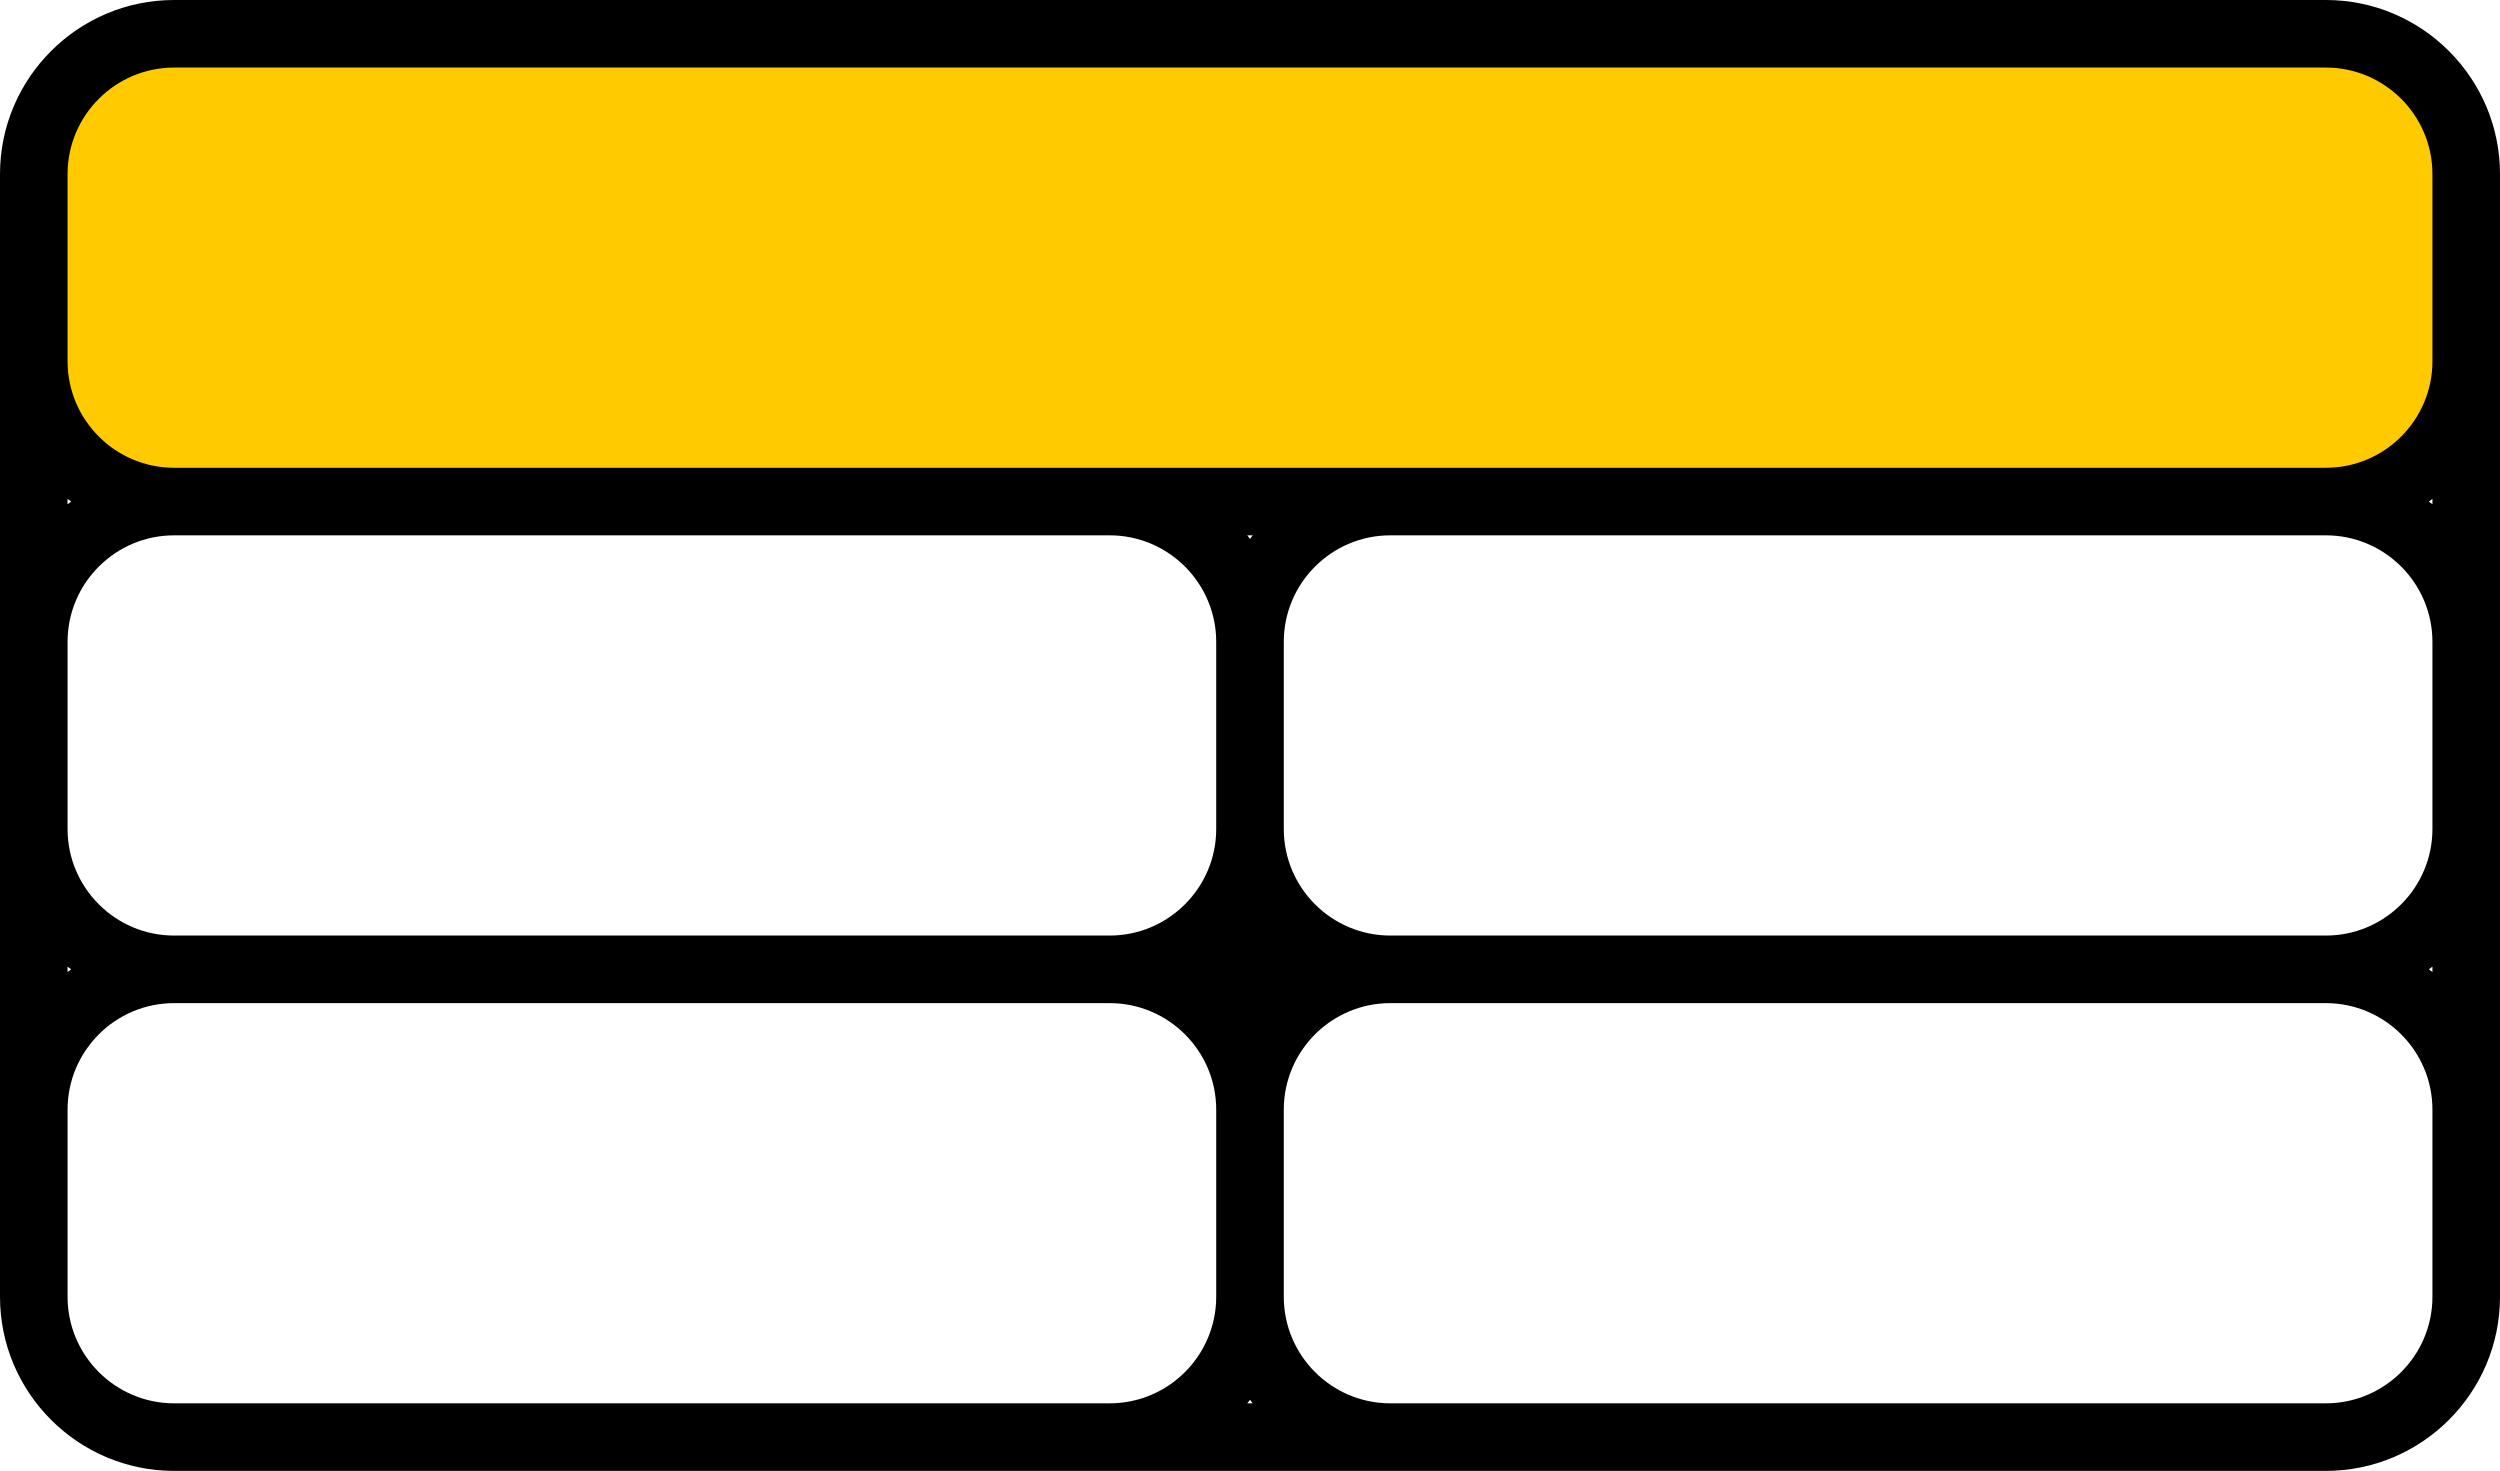
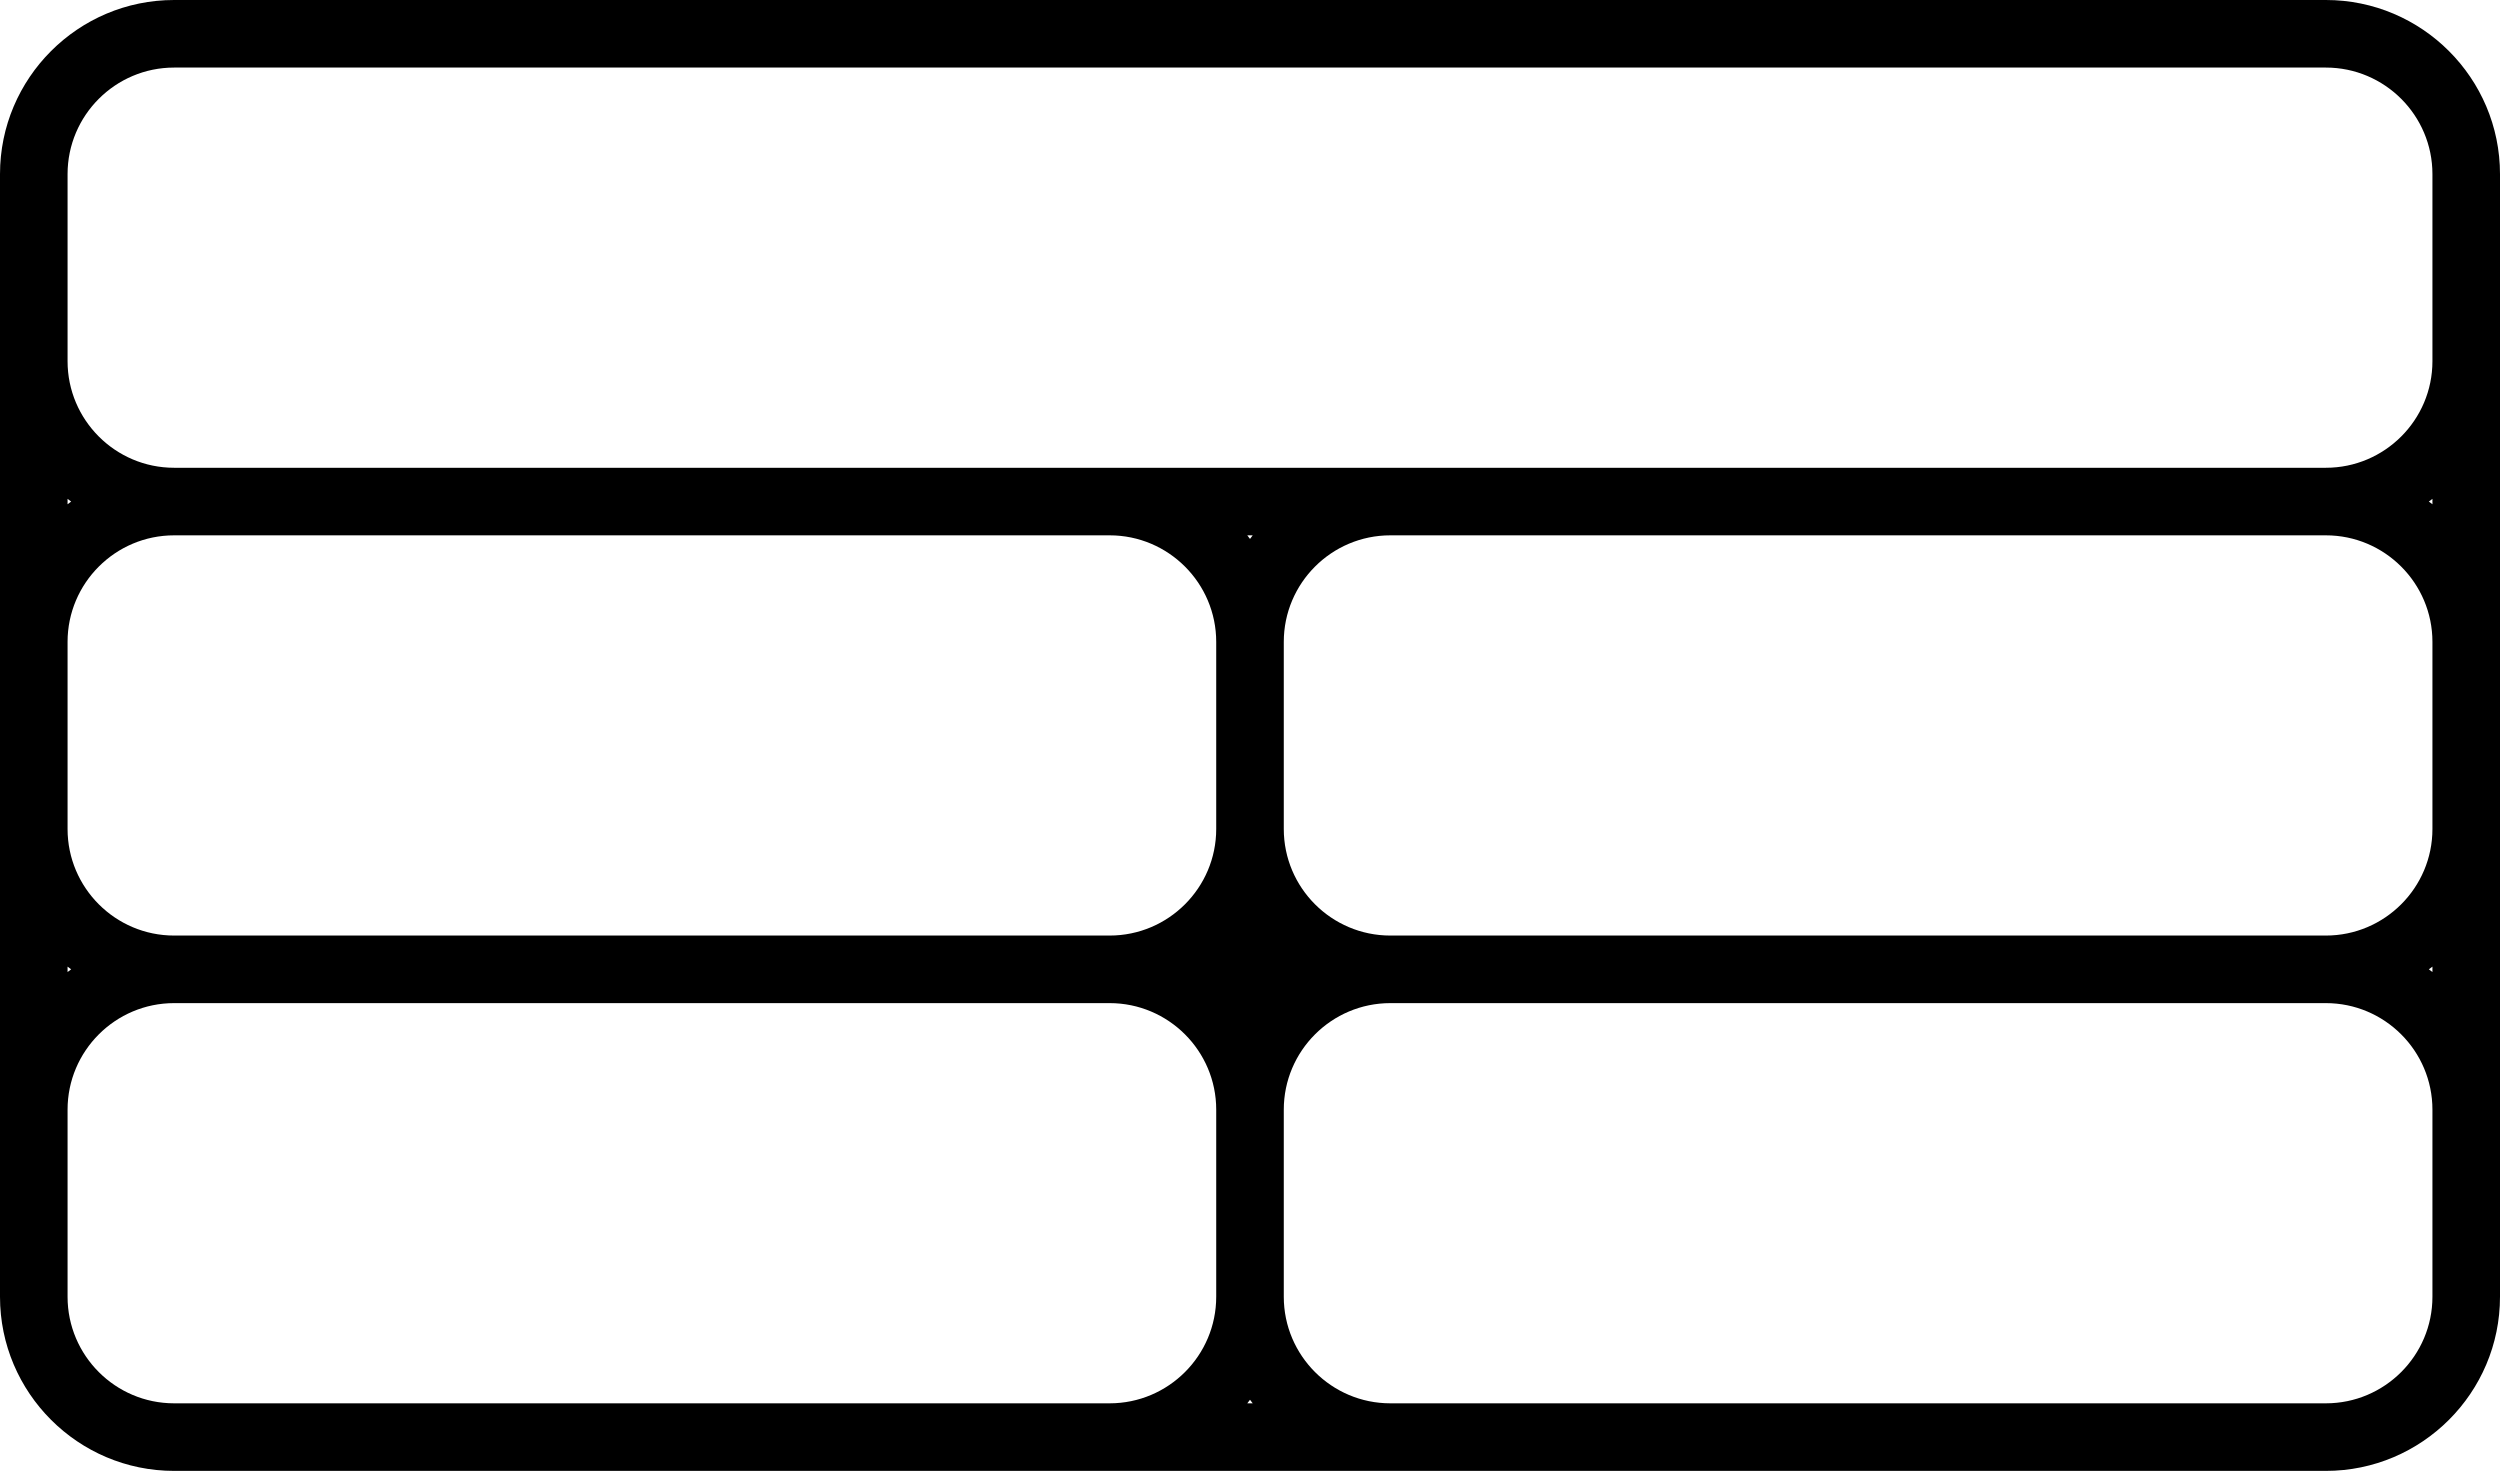
<svg xmlns="http://www.w3.org/2000/svg" id="Layer_2" viewBox="0 0 1850 1088.46">
  <defs>
    <style>
      .cls-1 {
        fill: #ffcb00;
      }
    </style>
  </defs>
  <g id="Layer_6">
    <g>
-       <rect class="cls-1" x="25" y="25" width="1800" height="346.15" rx="111.51" ry="111.51" />
      <path d="M1721.15,0H128.84C57.8,0,0,57.8,0,128.85v830.76c0,71.05,57.8,128.85,128.84,128.85h1592.31c71.05,0,128.85-57.8,128.85-128.85V128.85c0-71.05-57.8-128.85-128.85-128.85ZM50,369.15c.87.67,1.76,1.35,2.65,2-.89.66-1.78,1.33-2.65,2.01v-4.01ZM50,475c0-43.48,35.37-78.85,78.84-78.85h692.31c43.48,0,78.85,35.37,78.85,78.85v138.46c0,43.48-35.37,78.85-78.85,78.85H128.84c-43.47,0-78.84-35.37-78.84-78.85v-138.46ZM925,398.81c-.66-.89-1.33-1.78-2.01-2.66h4.01c-.68.88-1.35,1.77-2,2.66ZM50,715.3c.87.68,1.76,1.35,2.65,2.01-.89.65-1.78,1.33-2.65,2v-4.01ZM900,959.61c0,43.48-35.37,78.85-78.85,78.85H128.84c-43.47,0-78.84-35.37-78.84-78.85v-138.46c0-43.47,35.37-78.84,78.84-78.84h692.31c43.48,0,78.85,35.37,78.85,78.84v138.46ZM922.99,1038.46c.68-.87,1.35-1.76,2.01-2.65.65.89,1.32,1.78,2,2.65h-4.01ZM1800,959.61c0,43.48-35.37,78.85-78.85,78.85h-692.31c-43.47,0-78.84-35.37-78.84-78.85v-138.46c0-43.47,35.37-78.84,78.84-78.84h692.31c43.48,0,78.85,35.37,78.85,78.84v138.46ZM1800,719.31c-.88-.67-1.77-1.35-2.66-2,.89-.66,1.78-1.33,2.66-2.01v4.01ZM1800,613.46c0,43.48-35.37,78.85-78.85,78.85h-692.31c-43.47,0-78.84-35.37-78.84-78.85v-138.46c0-43.48,35.37-78.85,78.84-78.85h692.31c43.48,0,78.85,35.37,78.85,78.85v138.46ZM1800,373.16c-.88-.68-1.77-1.35-2.66-2.01.89-.65,1.78-1.32,2.66-2v4.01ZM1800,267.31c0,43.47-35.37,78.84-78.85,78.84H128.84c-43.47,0-78.84-35.37-78.84-78.84v-138.46c0-43.48,35.37-78.85,78.84-78.85h1592.31c43.48,0,78.85,35.37,78.85,78.85v138.46Z" />
    </g>
  </g>
</svg>